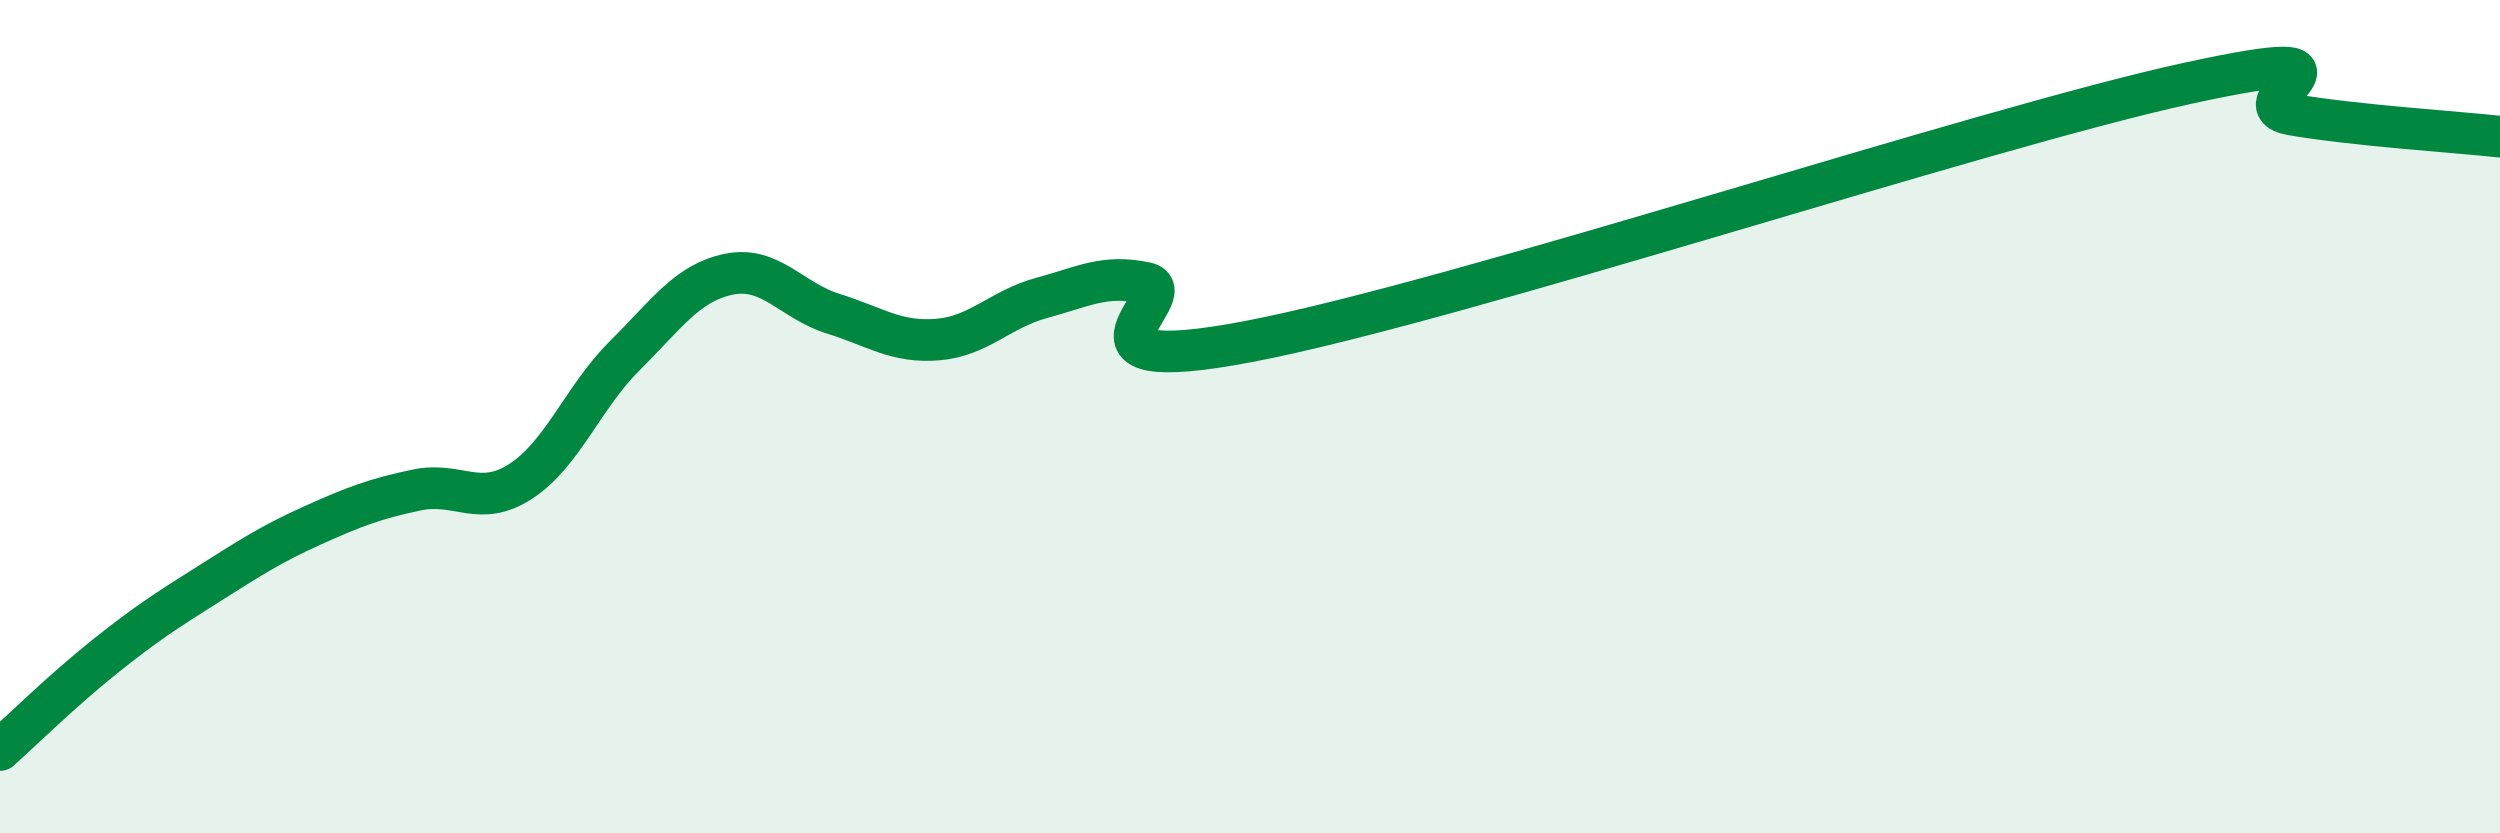
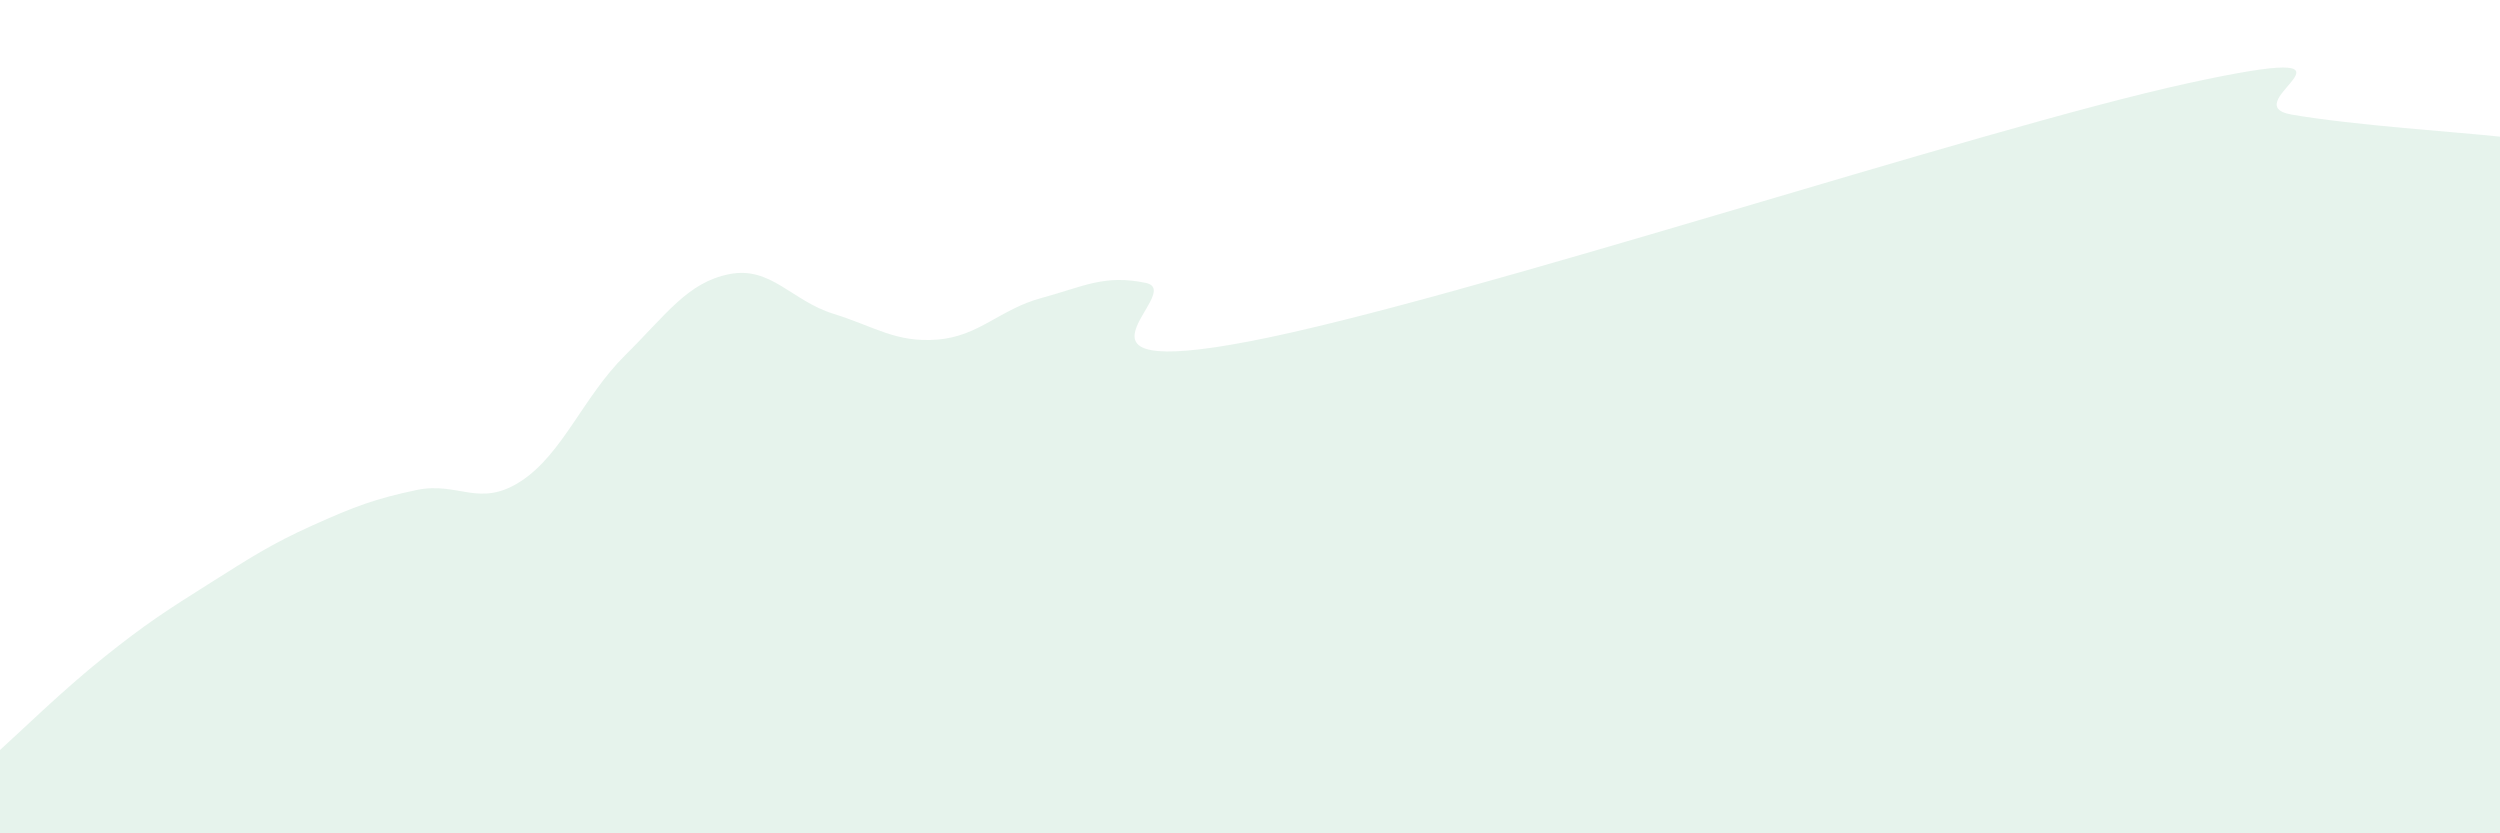
<svg xmlns="http://www.w3.org/2000/svg" width="60" height="20" viewBox="0 0 60 20">
  <path d="M 0,18 C 0.5,17.55 1.5,16.57 2.5,15.77 C 3.5,14.97 4,14.65 5,14.02 C 6,13.39 6.5,13.06 7.5,12.61 C 8.5,12.16 9,11.97 10,11.76 C 11,11.55 11.5,12.2 12.5,11.55 C 13.5,10.9 14,9.52 15,8.53 C 16,7.54 16.5,6.78 17.5,6.58 C 18.5,6.38 19,7.22 20,7.53 C 21,7.84 21.5,8.23 22.5,8.15 C 23.5,8.07 24,7.42 25,7.15 C 26,6.88 26.5,6.58 27.5,6.79 C 28.5,7 25,9.15 30,8.19 C 35,7.23 47.5,3.09 52.5,2 C 57.5,0.91 53.5,2.49 55,2.75 C 56.5,3.01 59,3.17 60,3.28L60 20L0 20Z" fill="#008740" opacity="0.1" stroke-linecap="round" stroke-linejoin="round" />
-   <path d="M 0,18 C 0.5,17.55 1.5,16.57 2.5,15.77 C 3.5,14.97 4,14.65 5,14.02 C 6,13.39 6.5,13.06 7.5,12.61 C 8.5,12.16 9,11.97 10,11.76 C 11,11.55 11.5,12.2 12.5,11.55 C 13.5,10.9 14,9.52 15,8.53 C 16,7.54 16.5,6.78 17.5,6.58 C 18.5,6.38 19,7.22 20,7.53 C 21,7.84 21.5,8.23 22.5,8.15 C 23.5,8.07 24,7.42 25,7.15 C 26,6.88 26.5,6.58 27.5,6.79 C 28.5,7 25,9.15 30,8.19 C 35,7.23 47.5,3.09 52.5,2 C 57.5,0.91 53.5,2.49 55,2.75 C 56.5,3.01 59,3.17 60,3.28" stroke="#008740" stroke-width="1" fill="none" stroke-linecap="round" stroke-linejoin="round" />
</svg>